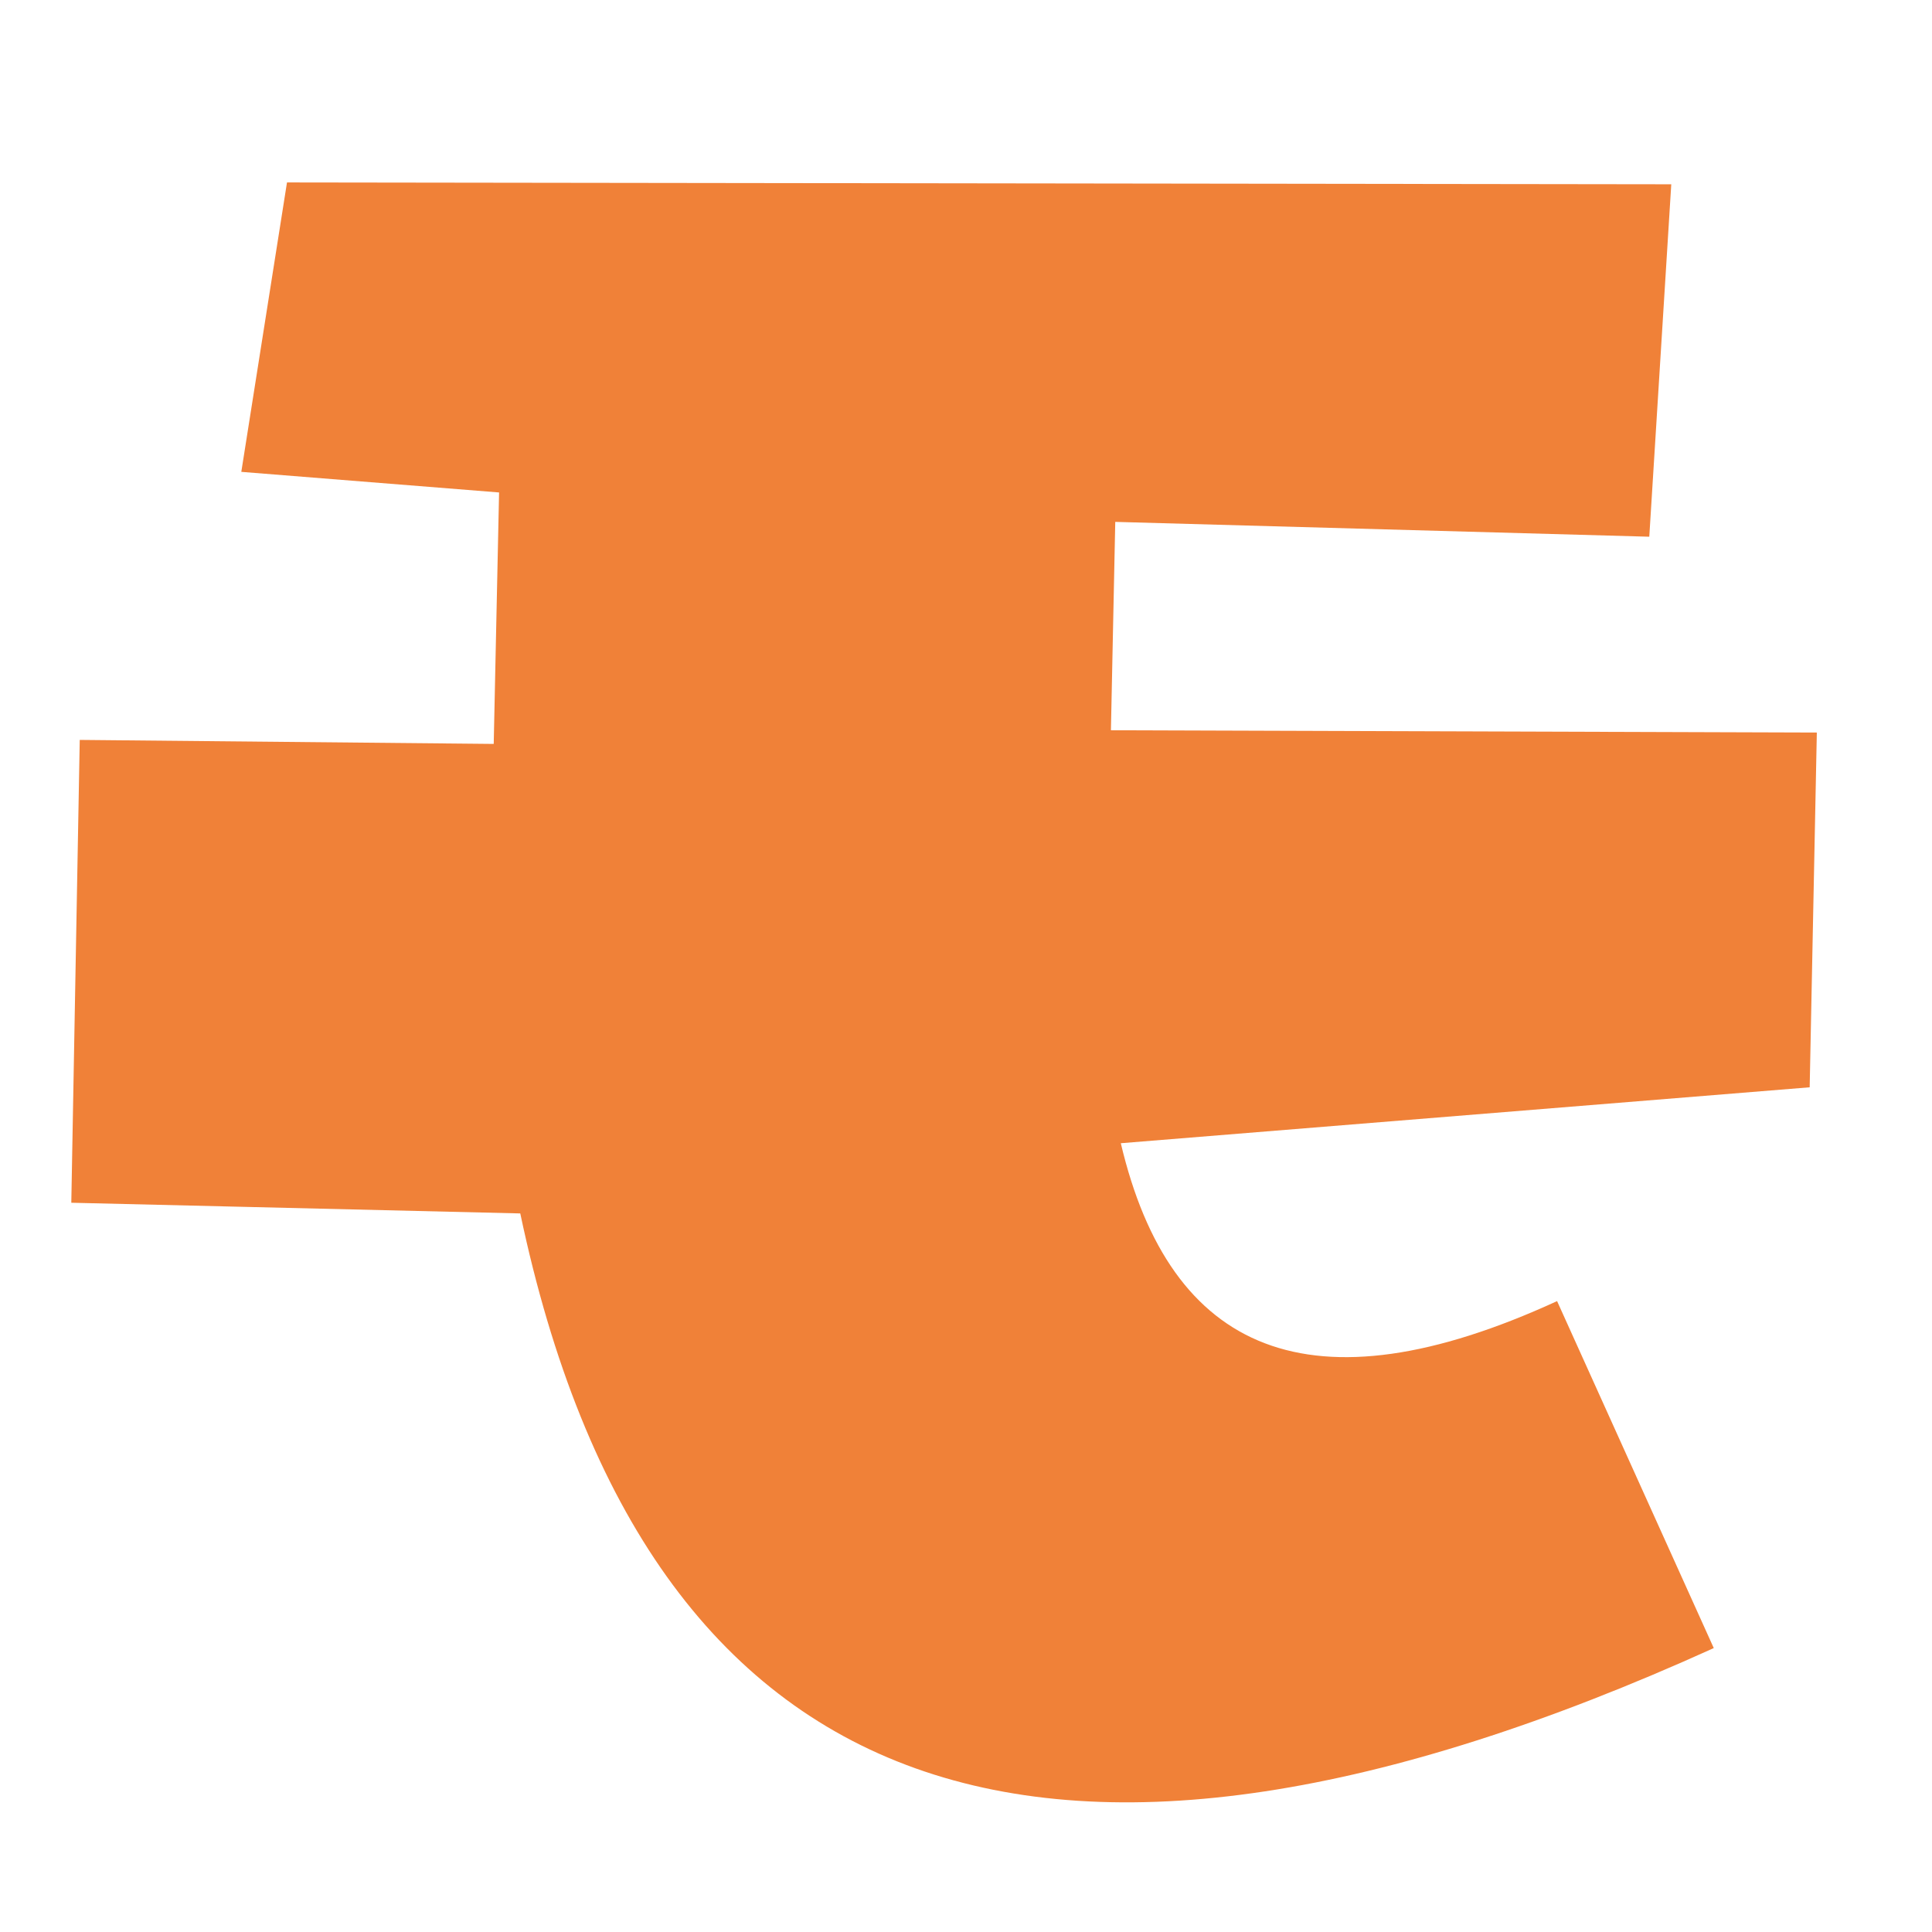
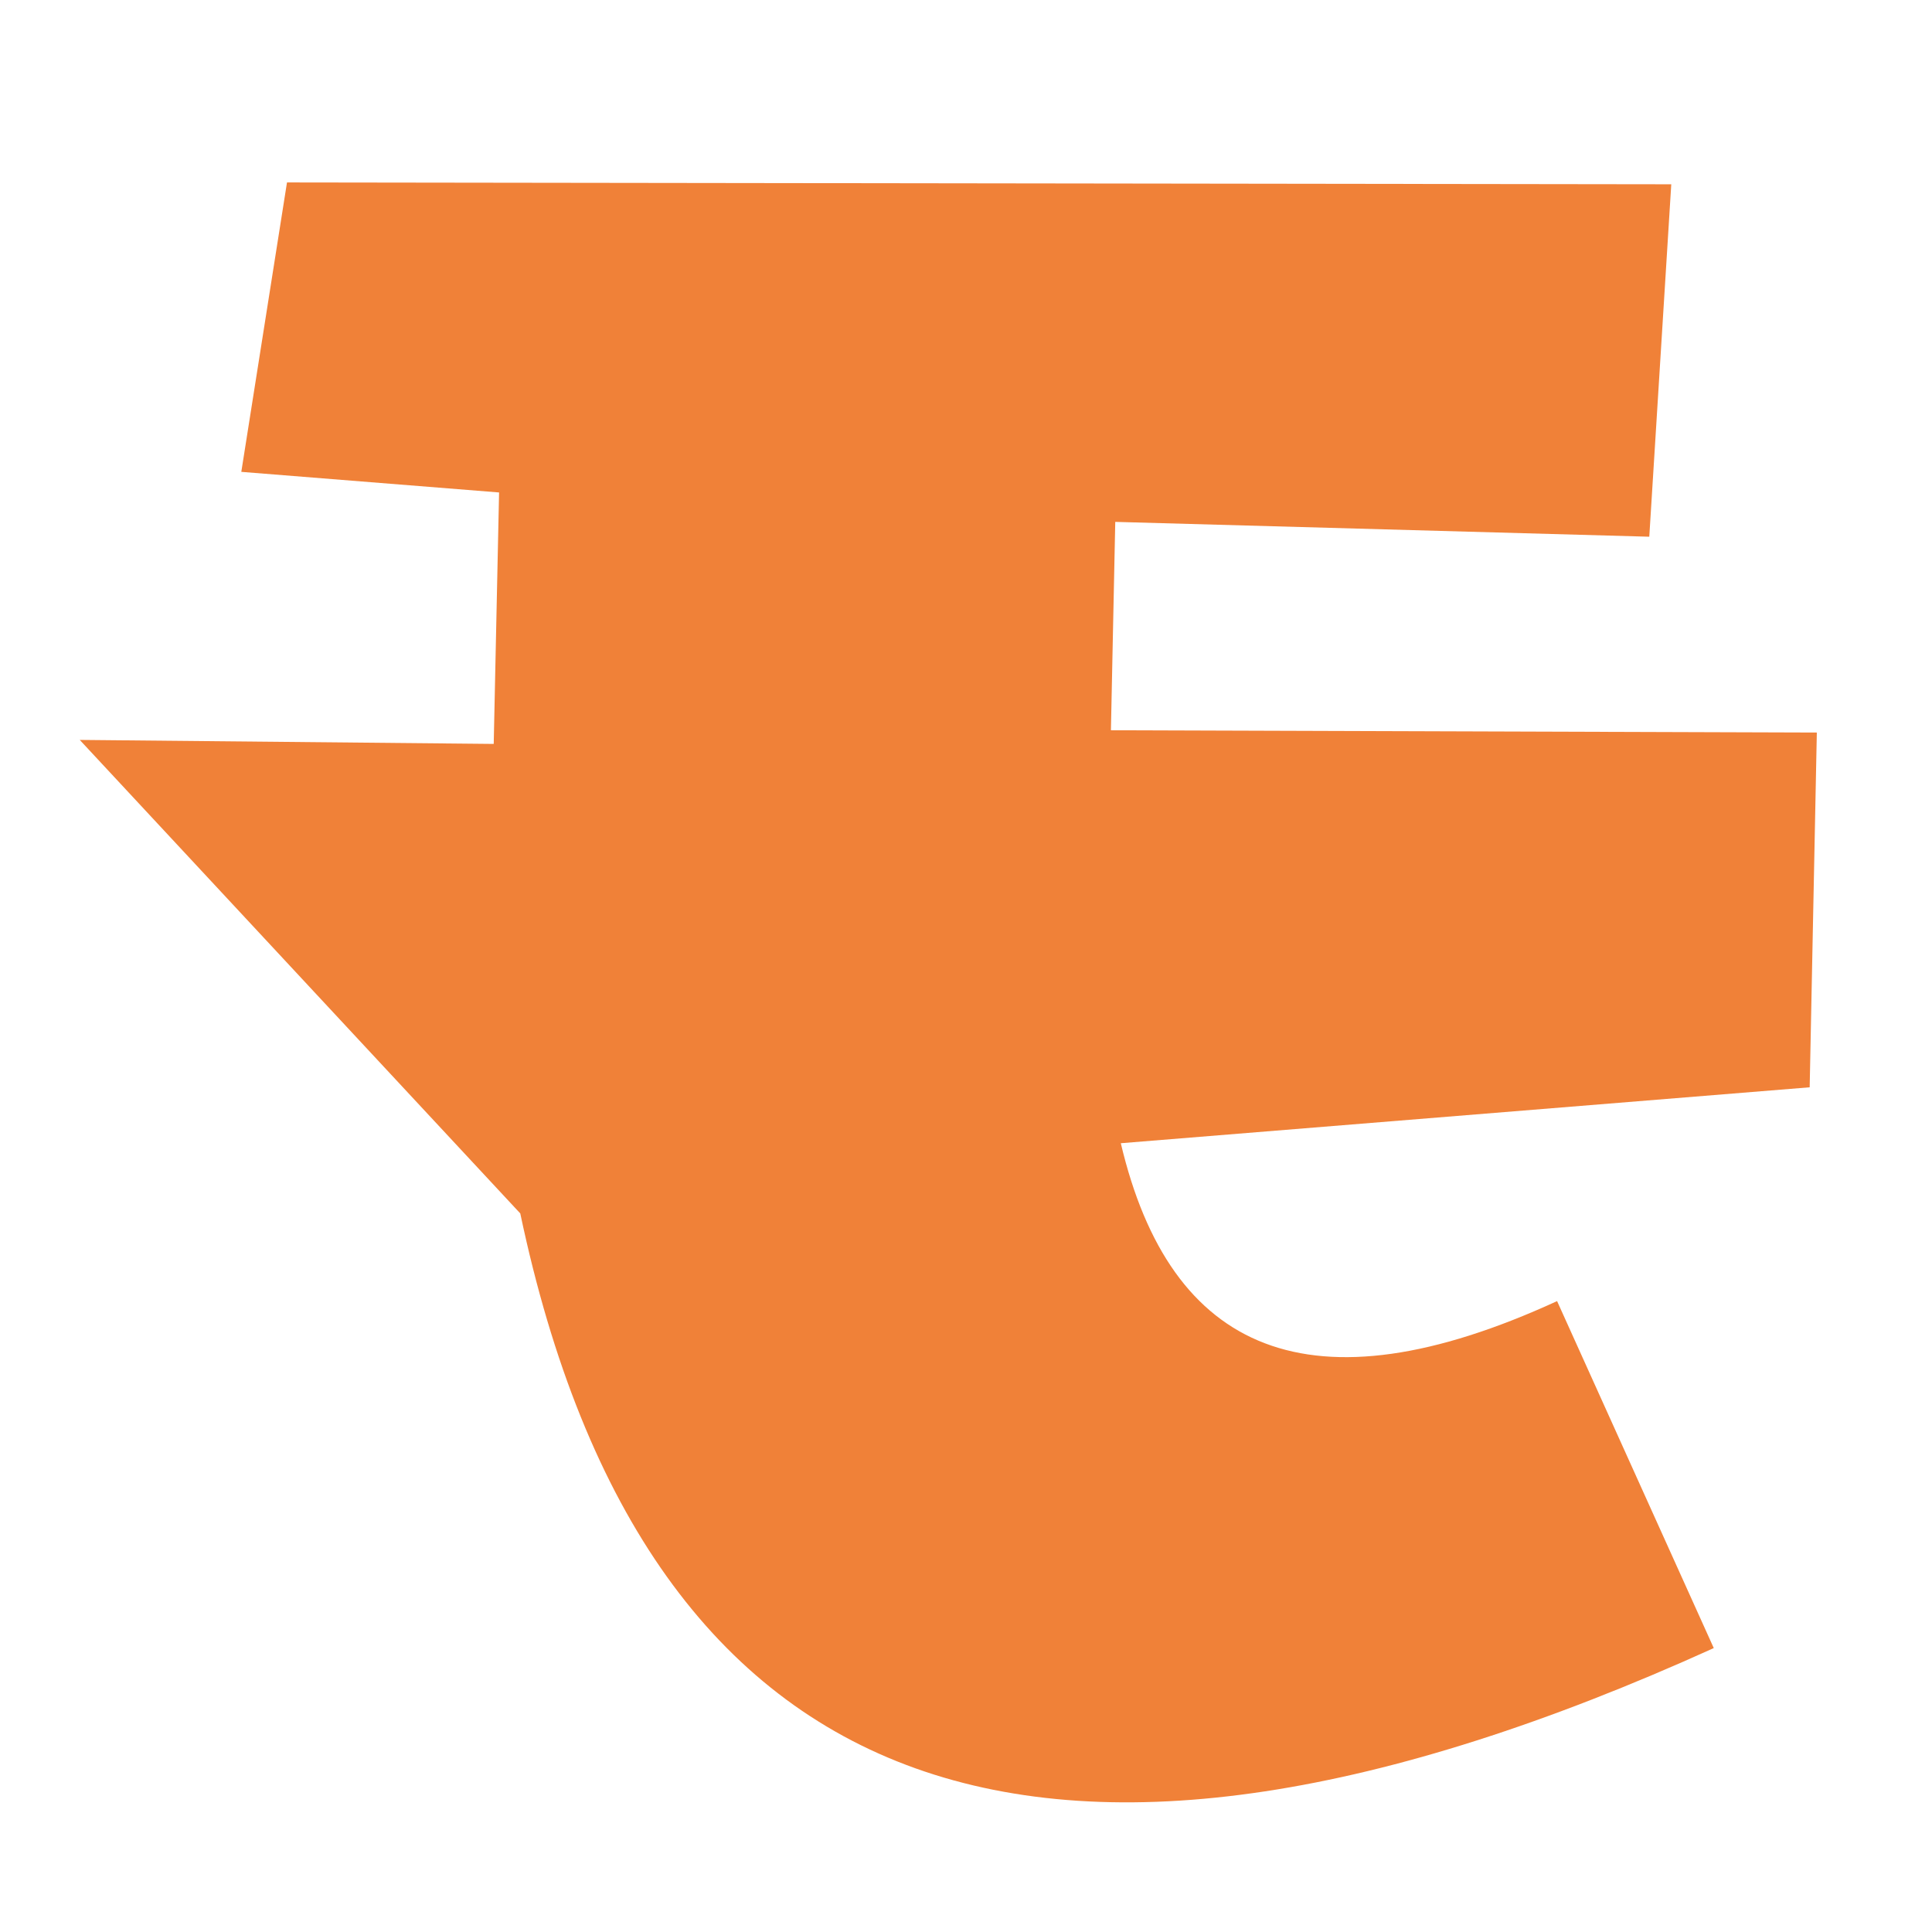
<svg xmlns="http://www.w3.org/2000/svg" width="100%" height="100%" viewBox="0 0 373 373" version="1.1" xml:space="preserve" style="fill-rule:evenodd;clip-rule:evenodd;stroke-linejoin:round;stroke-miterlimit:2;">
  <g transform="matrix(0.75,0,0,0.75,0,0)">
-     <path d="M73.878,46.964L430.217,47.438L424.557,138.161L287.089,134.343L285.971,187.984L467.687,188.569L465.844,279.891L288.518,294.288C301.246,348.194 337.208,364.147 400.823,334.928L441.158,424.247C270.218,501.697 166.479,466.627 133.928,312.36L18.355,309.609L20.526,190.467L127.093,191.499L128.472,126.769L62.116,121.465L73.878,46.964Z" style="fill:rgb(240,129,56);" />
+     <path d="M73.878,46.964L430.217,47.438L424.557,138.161L287.089,134.343L285.971,187.984L467.687,188.569L465.844,279.891L288.518,294.288C301.246,348.194 337.208,364.147 400.823,334.928L441.158,424.247C270.218,501.697 166.479,466.627 133.928,312.36L20.526,190.467L127.093,191.499L128.472,126.769L62.116,121.465L73.878,46.964Z" style="fill:rgb(240,129,56);" />
  </g>
</svg>